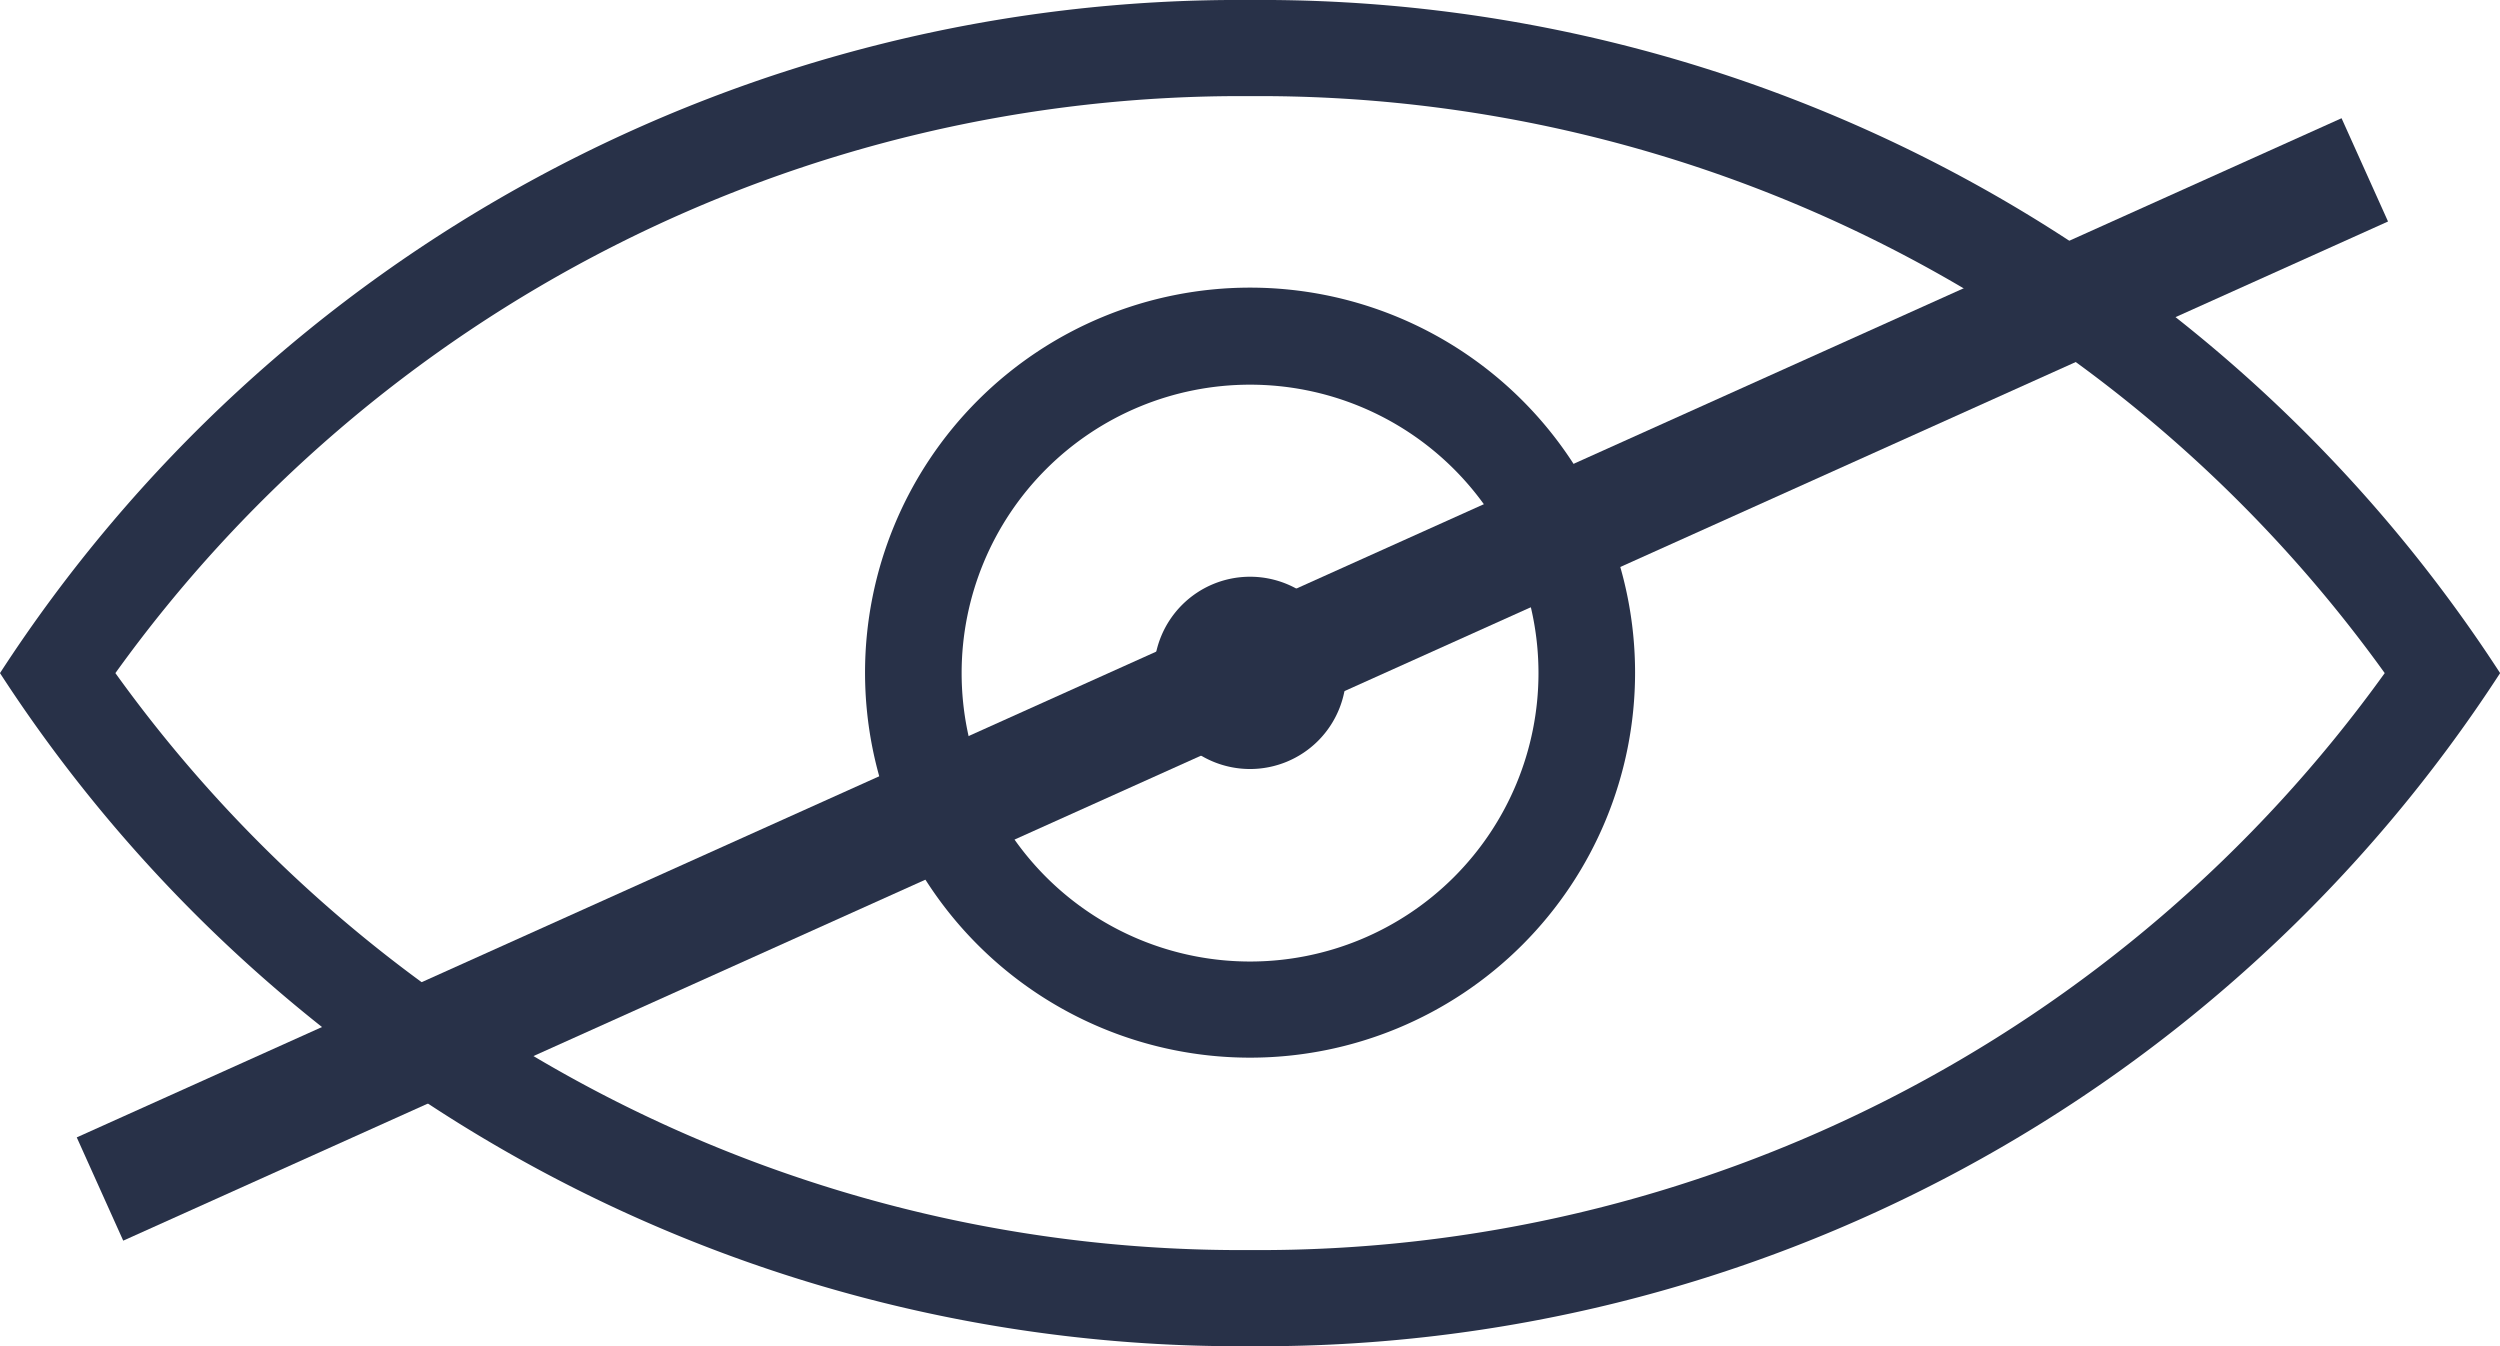
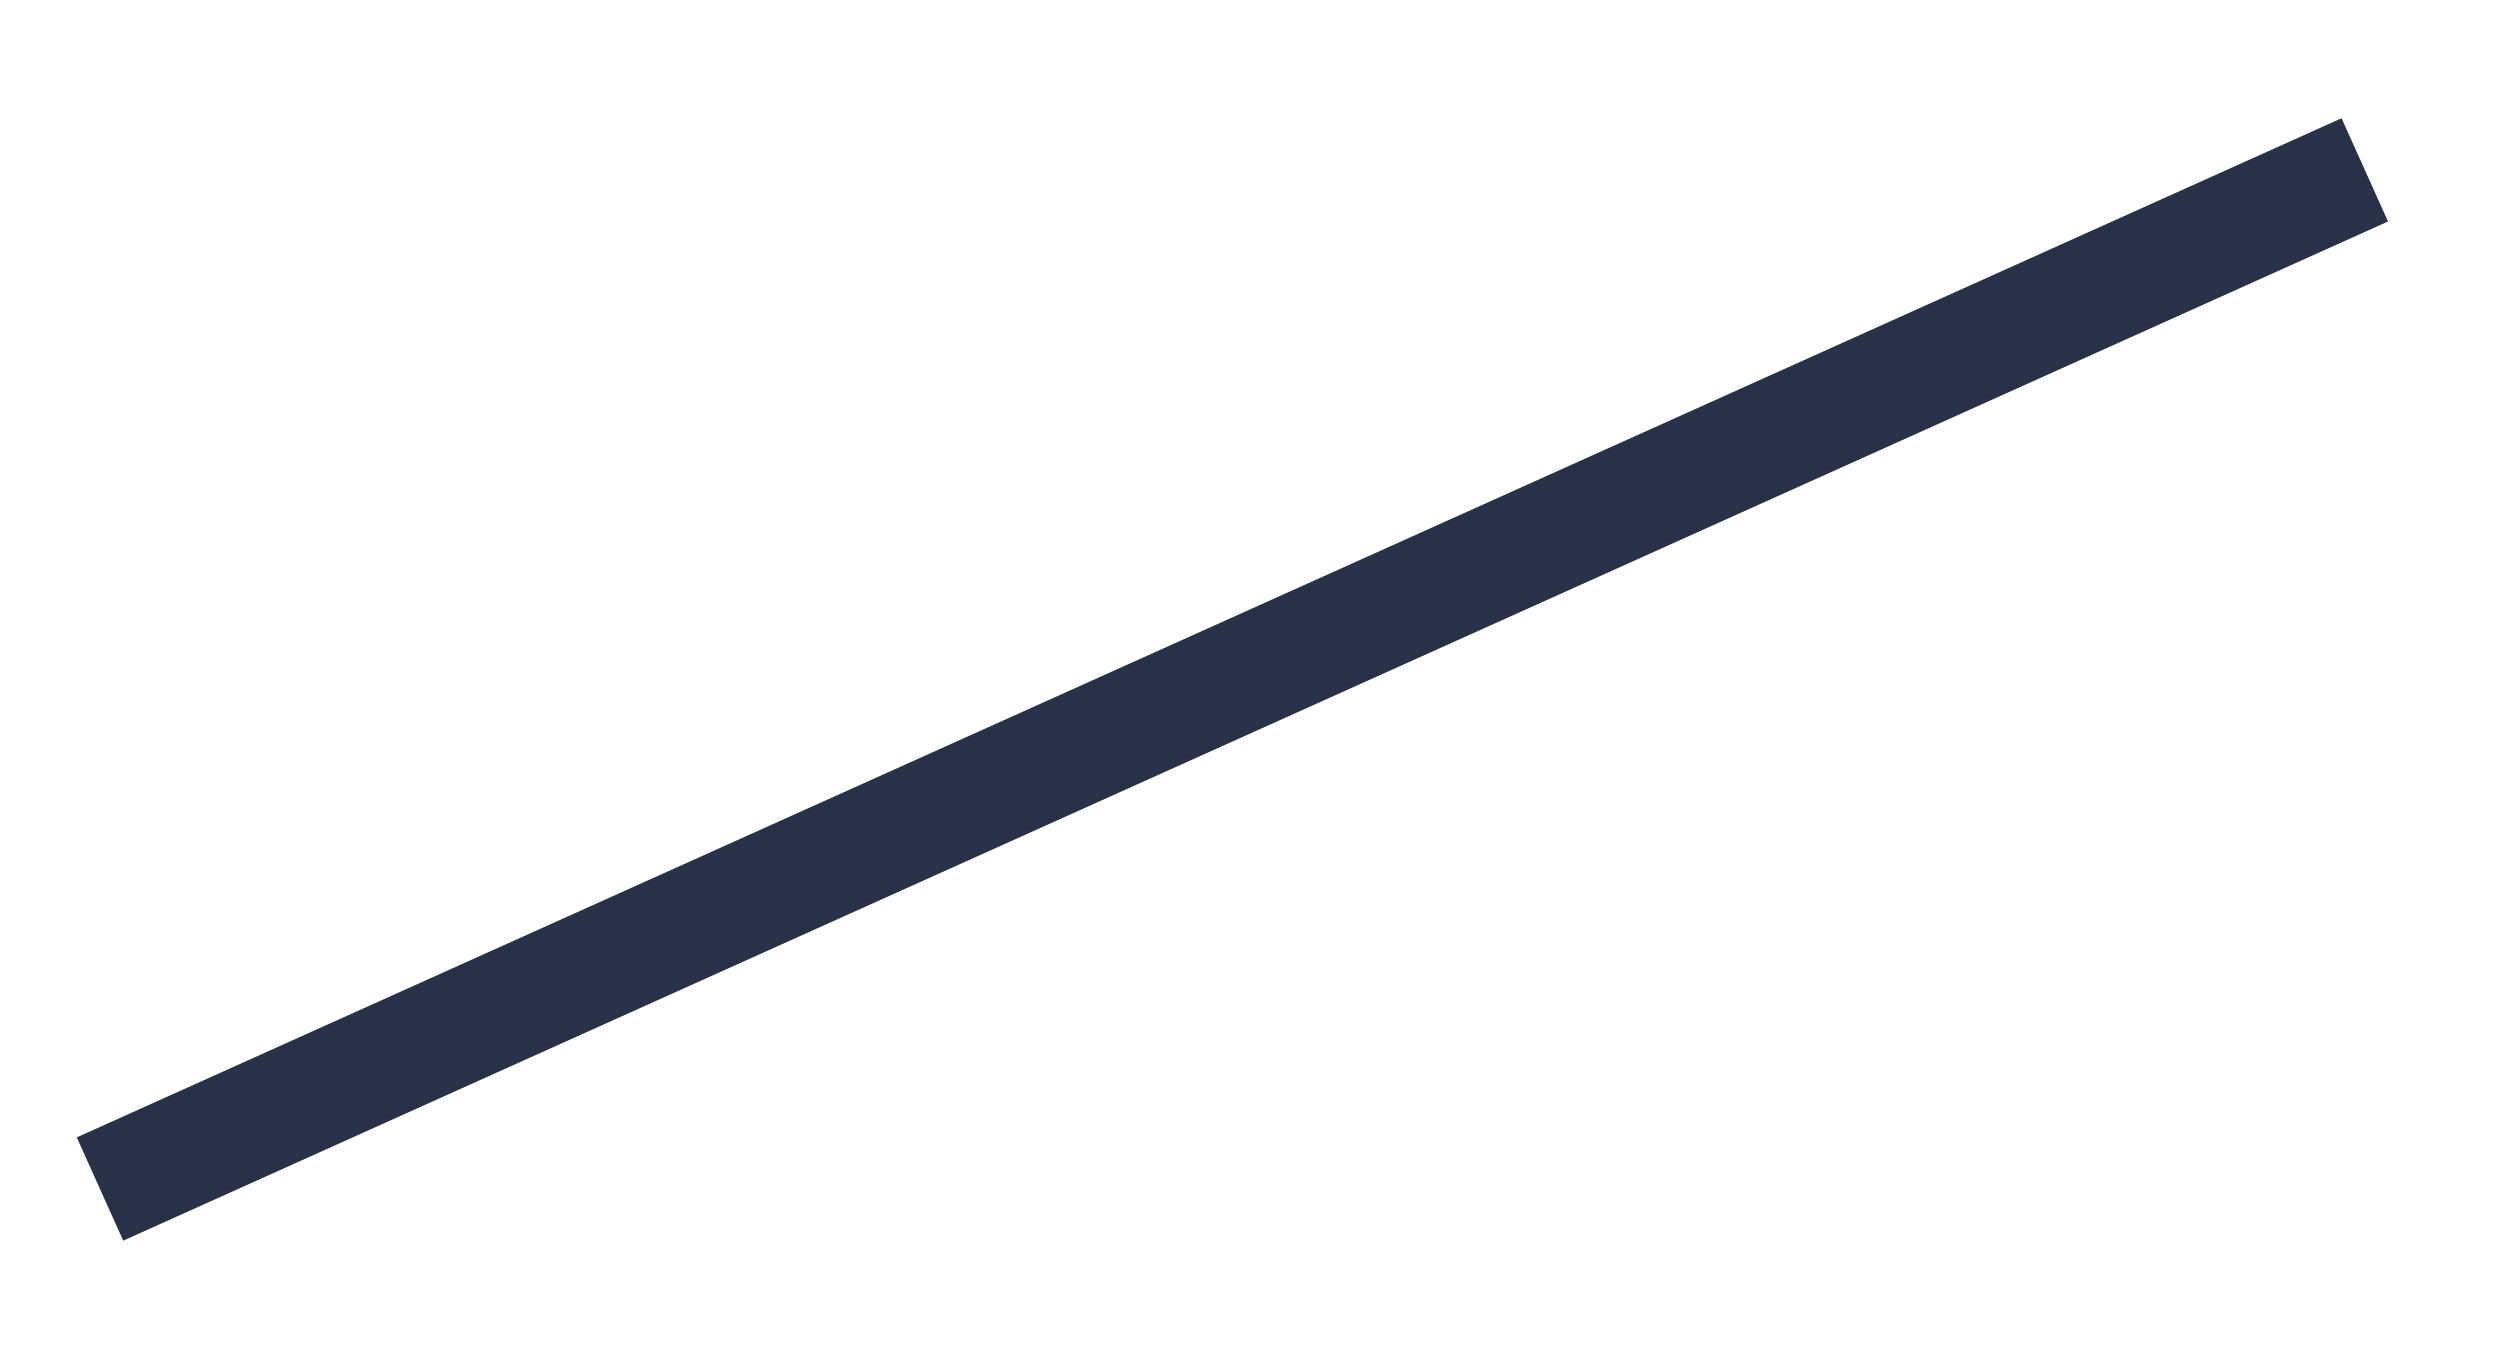
<svg xmlns="http://www.w3.org/2000/svg" width="22.077" height="11.888" viewBox="0 0 22.077 11.888">
  <g id="Group_29071" data-name="Group 29071" transform="translate(-677.617 -524)">
    <g id="Page-1" transform="translate(674.617 515)">
      <g id="icon-22-eye" transform="translate(3 9)">
-         <path id="eye" d="M14.039,9A13.044,13.044,0,0,0,3,14.944a13.044,13.044,0,0,0,11.039,5.944,13.044,13.044,0,0,0,11.039-5.944A13.044,13.044,0,0,0,14.039,9Zm0,.849a12.236,12.236,0,0,0-10.02,5.095,12.236,12.236,0,0,0,10.02,5.095,12.236,12.236,0,0,0,10.02-5.095,12.236,12.236,0,0,0-10.02-5.095Zm0,8.491a3.4,3.4,0,1,0-3.4-3.4,3.4,3.4,0,0,0,3.4,3.4Zm0-.849a2.547,2.547,0,1,0-2.547-2.547,2.547,2.547,0,0,0,2.547,2.547Zm0-1.7a.849.849,0,1,0-.849-.849.849.849,0,0,0,.849.849Z" transform="translate(-3 -9)" fill="#283148" fill-rule="evenodd" />
-       </g>
+         </g>
    </g>
    <line id="Line_42" data-name="Line 42" y1="9" x2="20" transform="translate(678.5 525.5)" fill="none" stroke="#283148" stroke-width="1" />
  </g>
</svg>